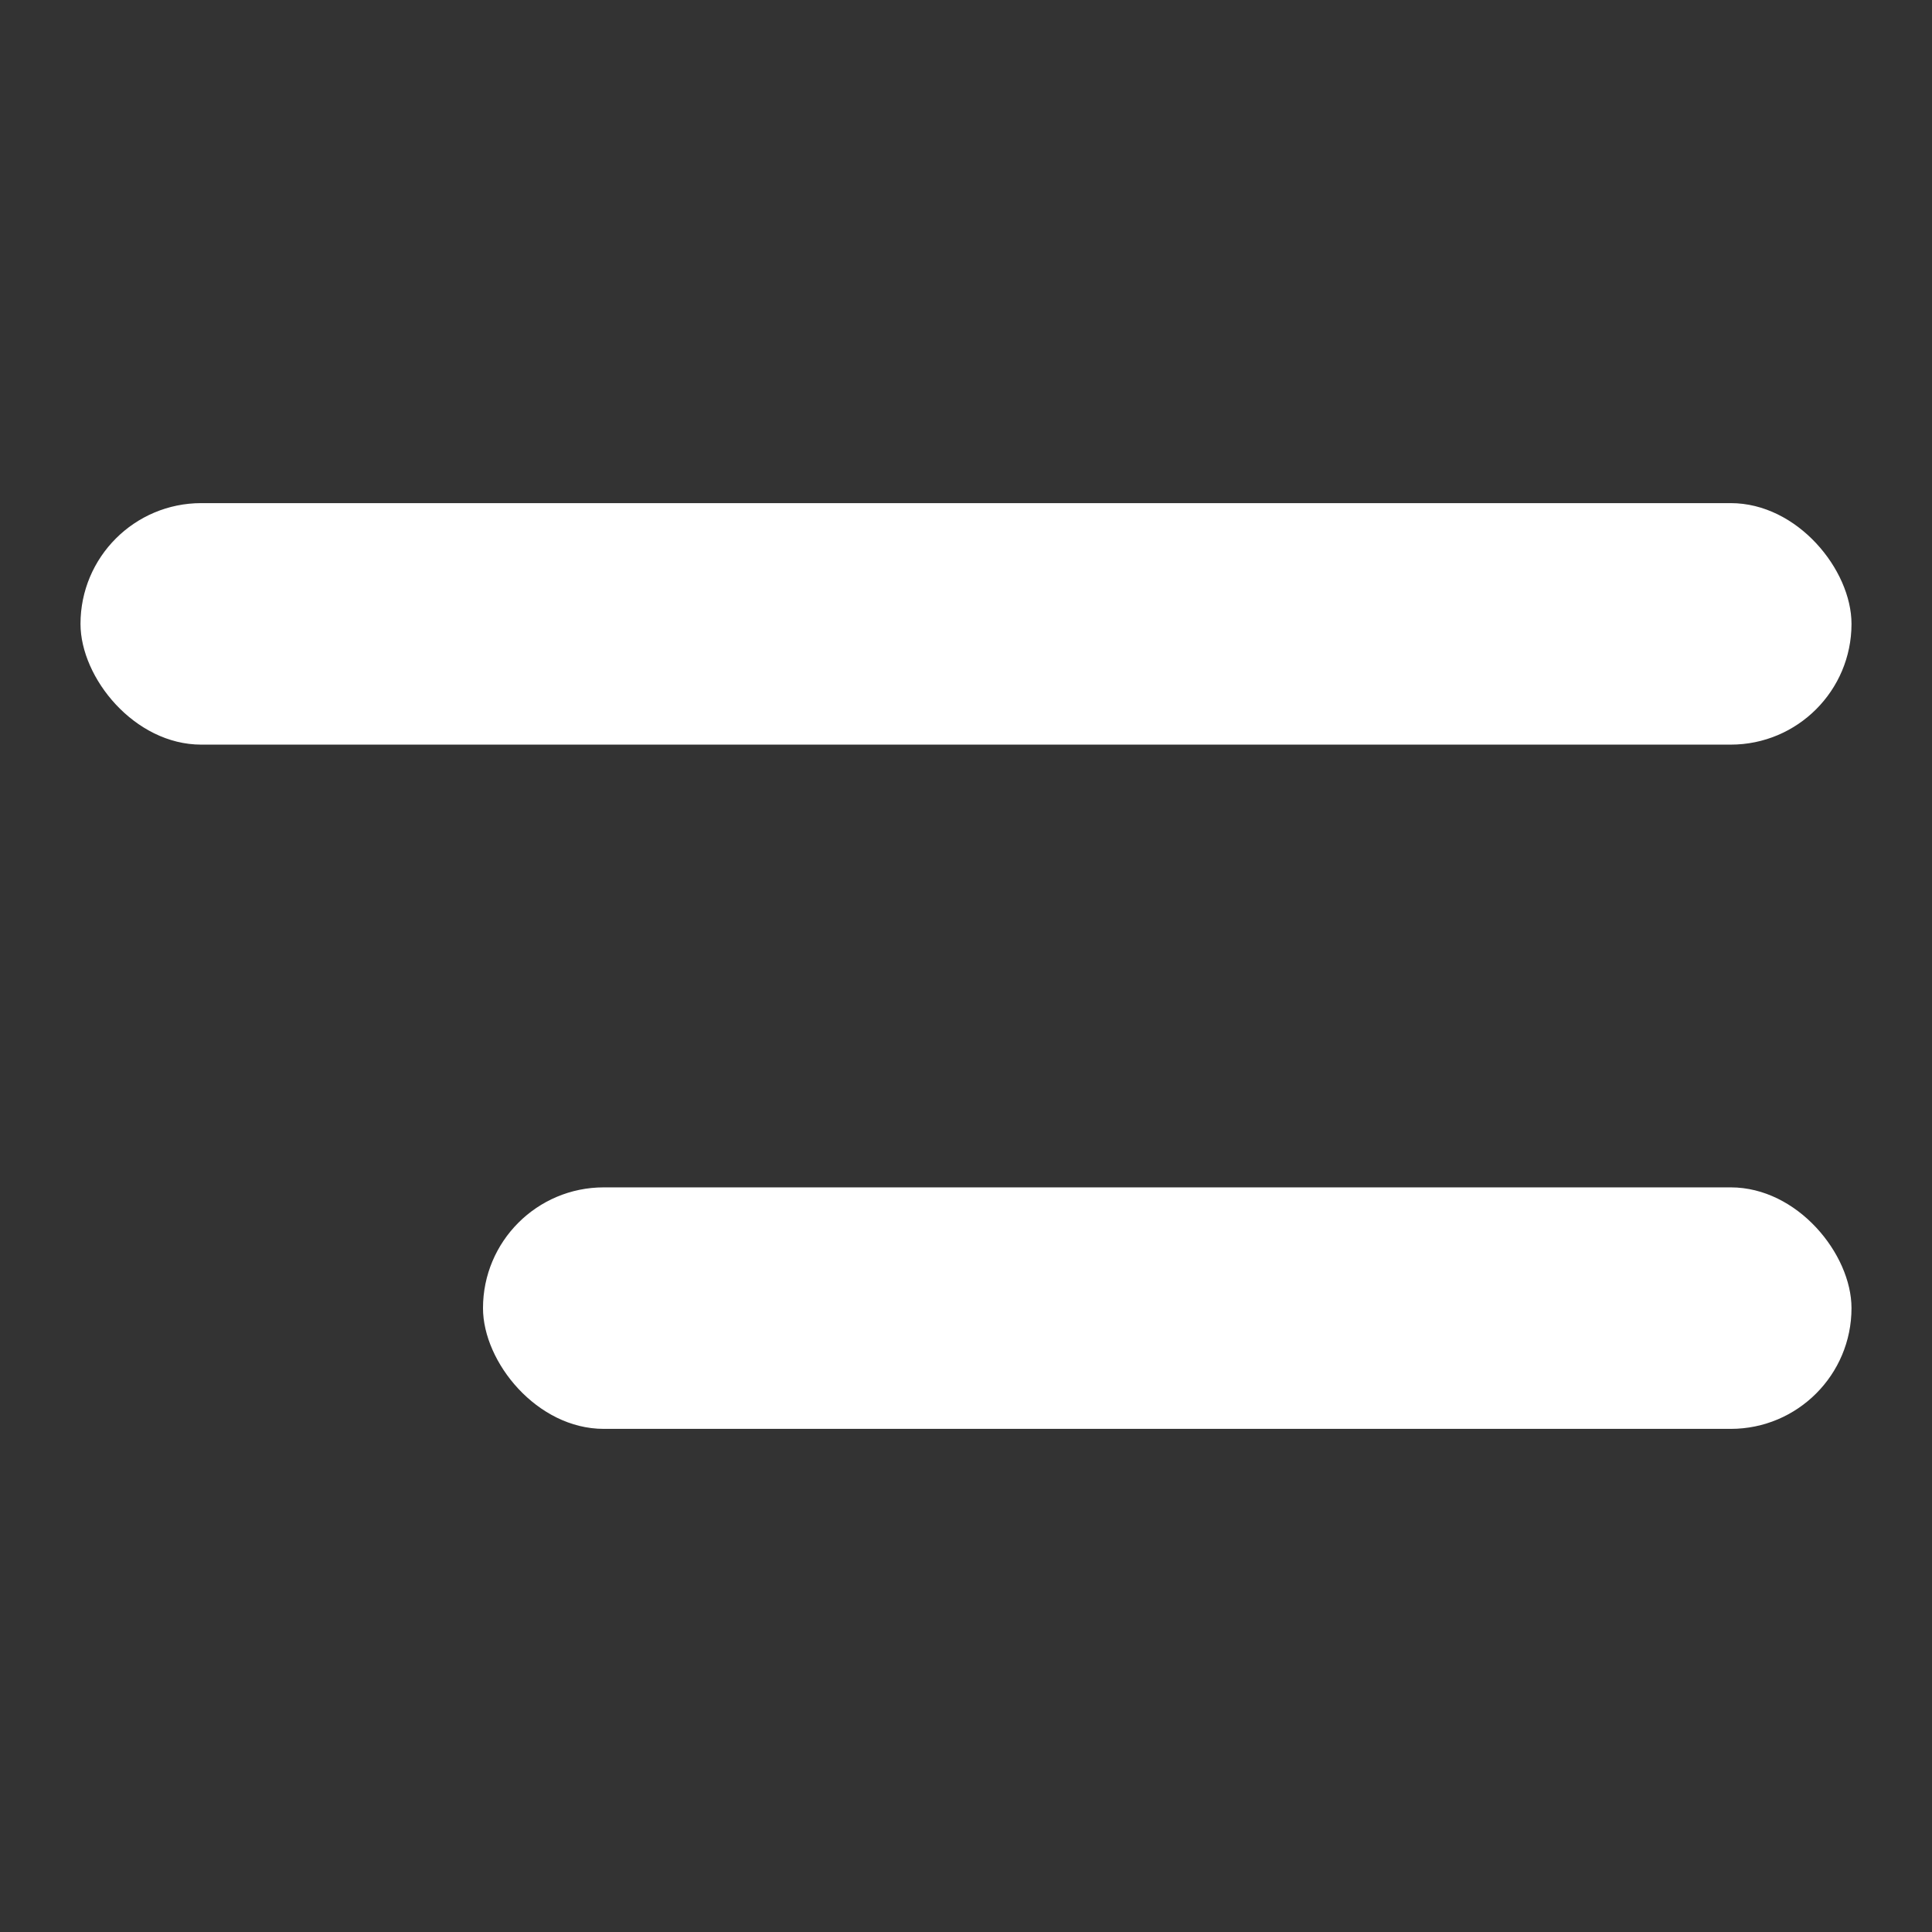
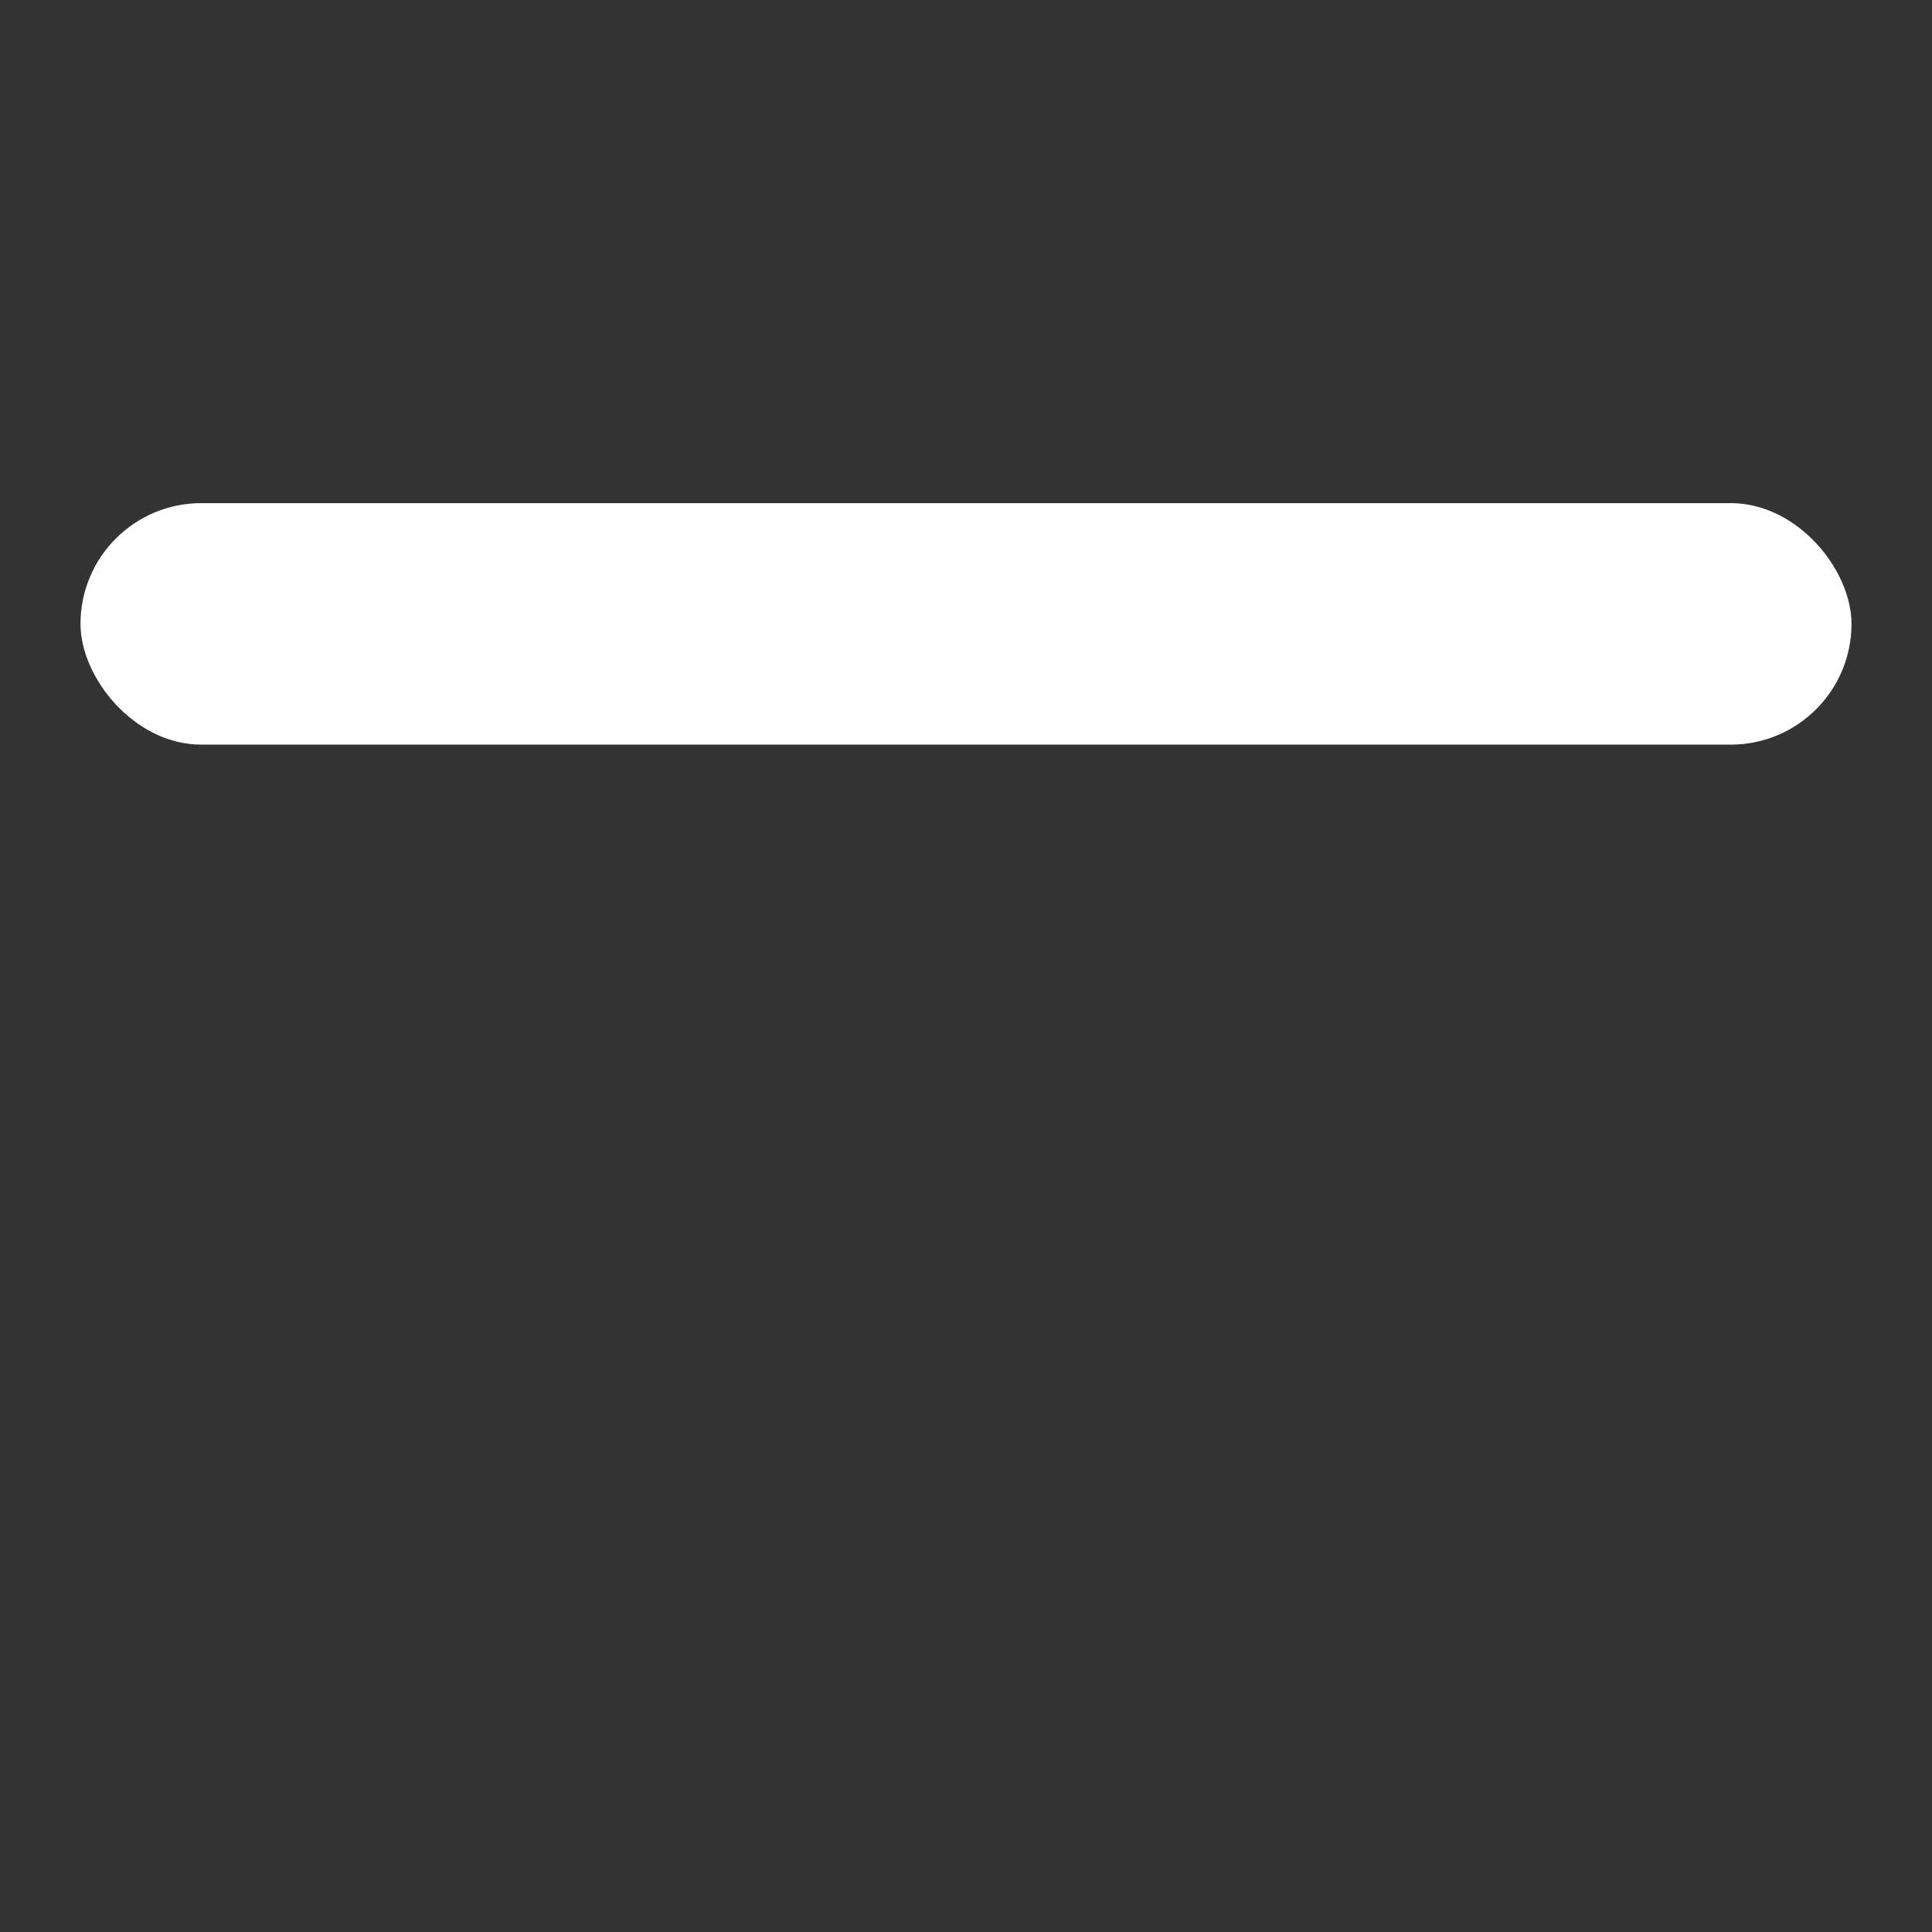
<svg xmlns="http://www.w3.org/2000/svg" width="24" height="24" viewBox="0 0 24 24" fill="none">
  <rect x="0" y="0" width="24" height="24" fill="#333333" stroke="none" />
  <rect x="1" y="6.25" width="22" height="3" rx="1.5" fill="white" />
-   <rect x="6" y="14.75" width="17" height="3" rx="1.5" fill="white" />
</svg>